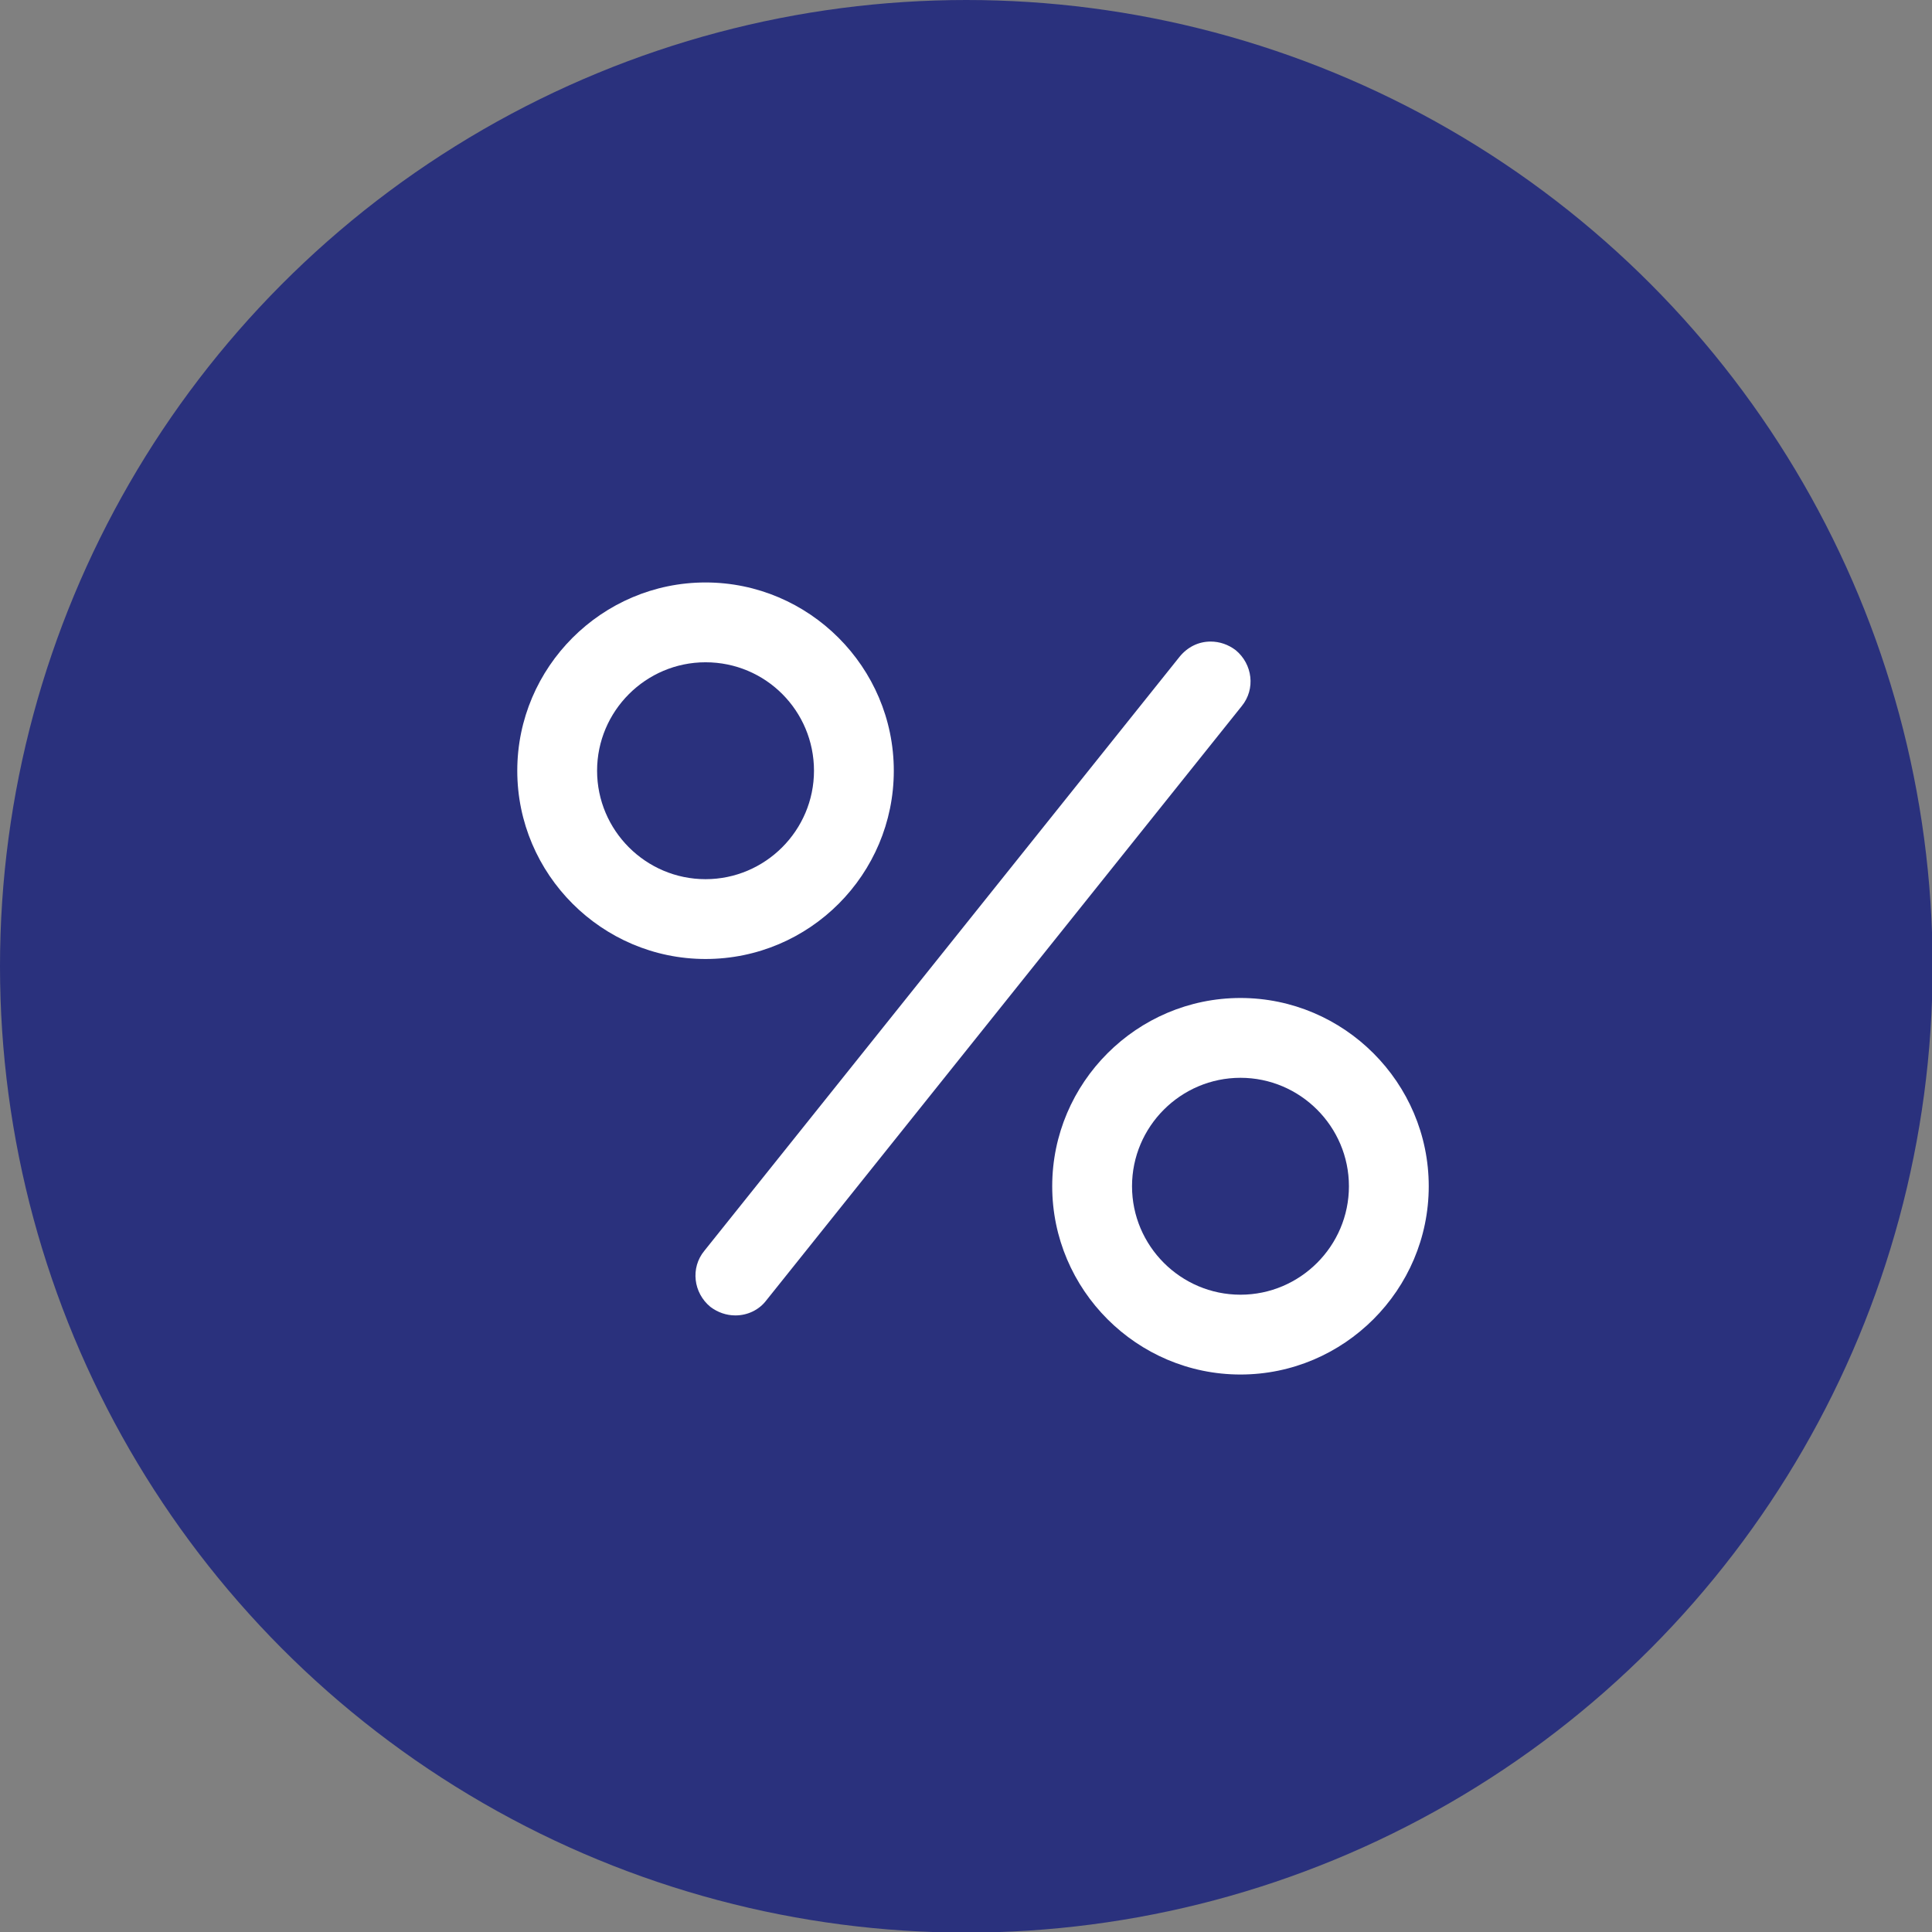
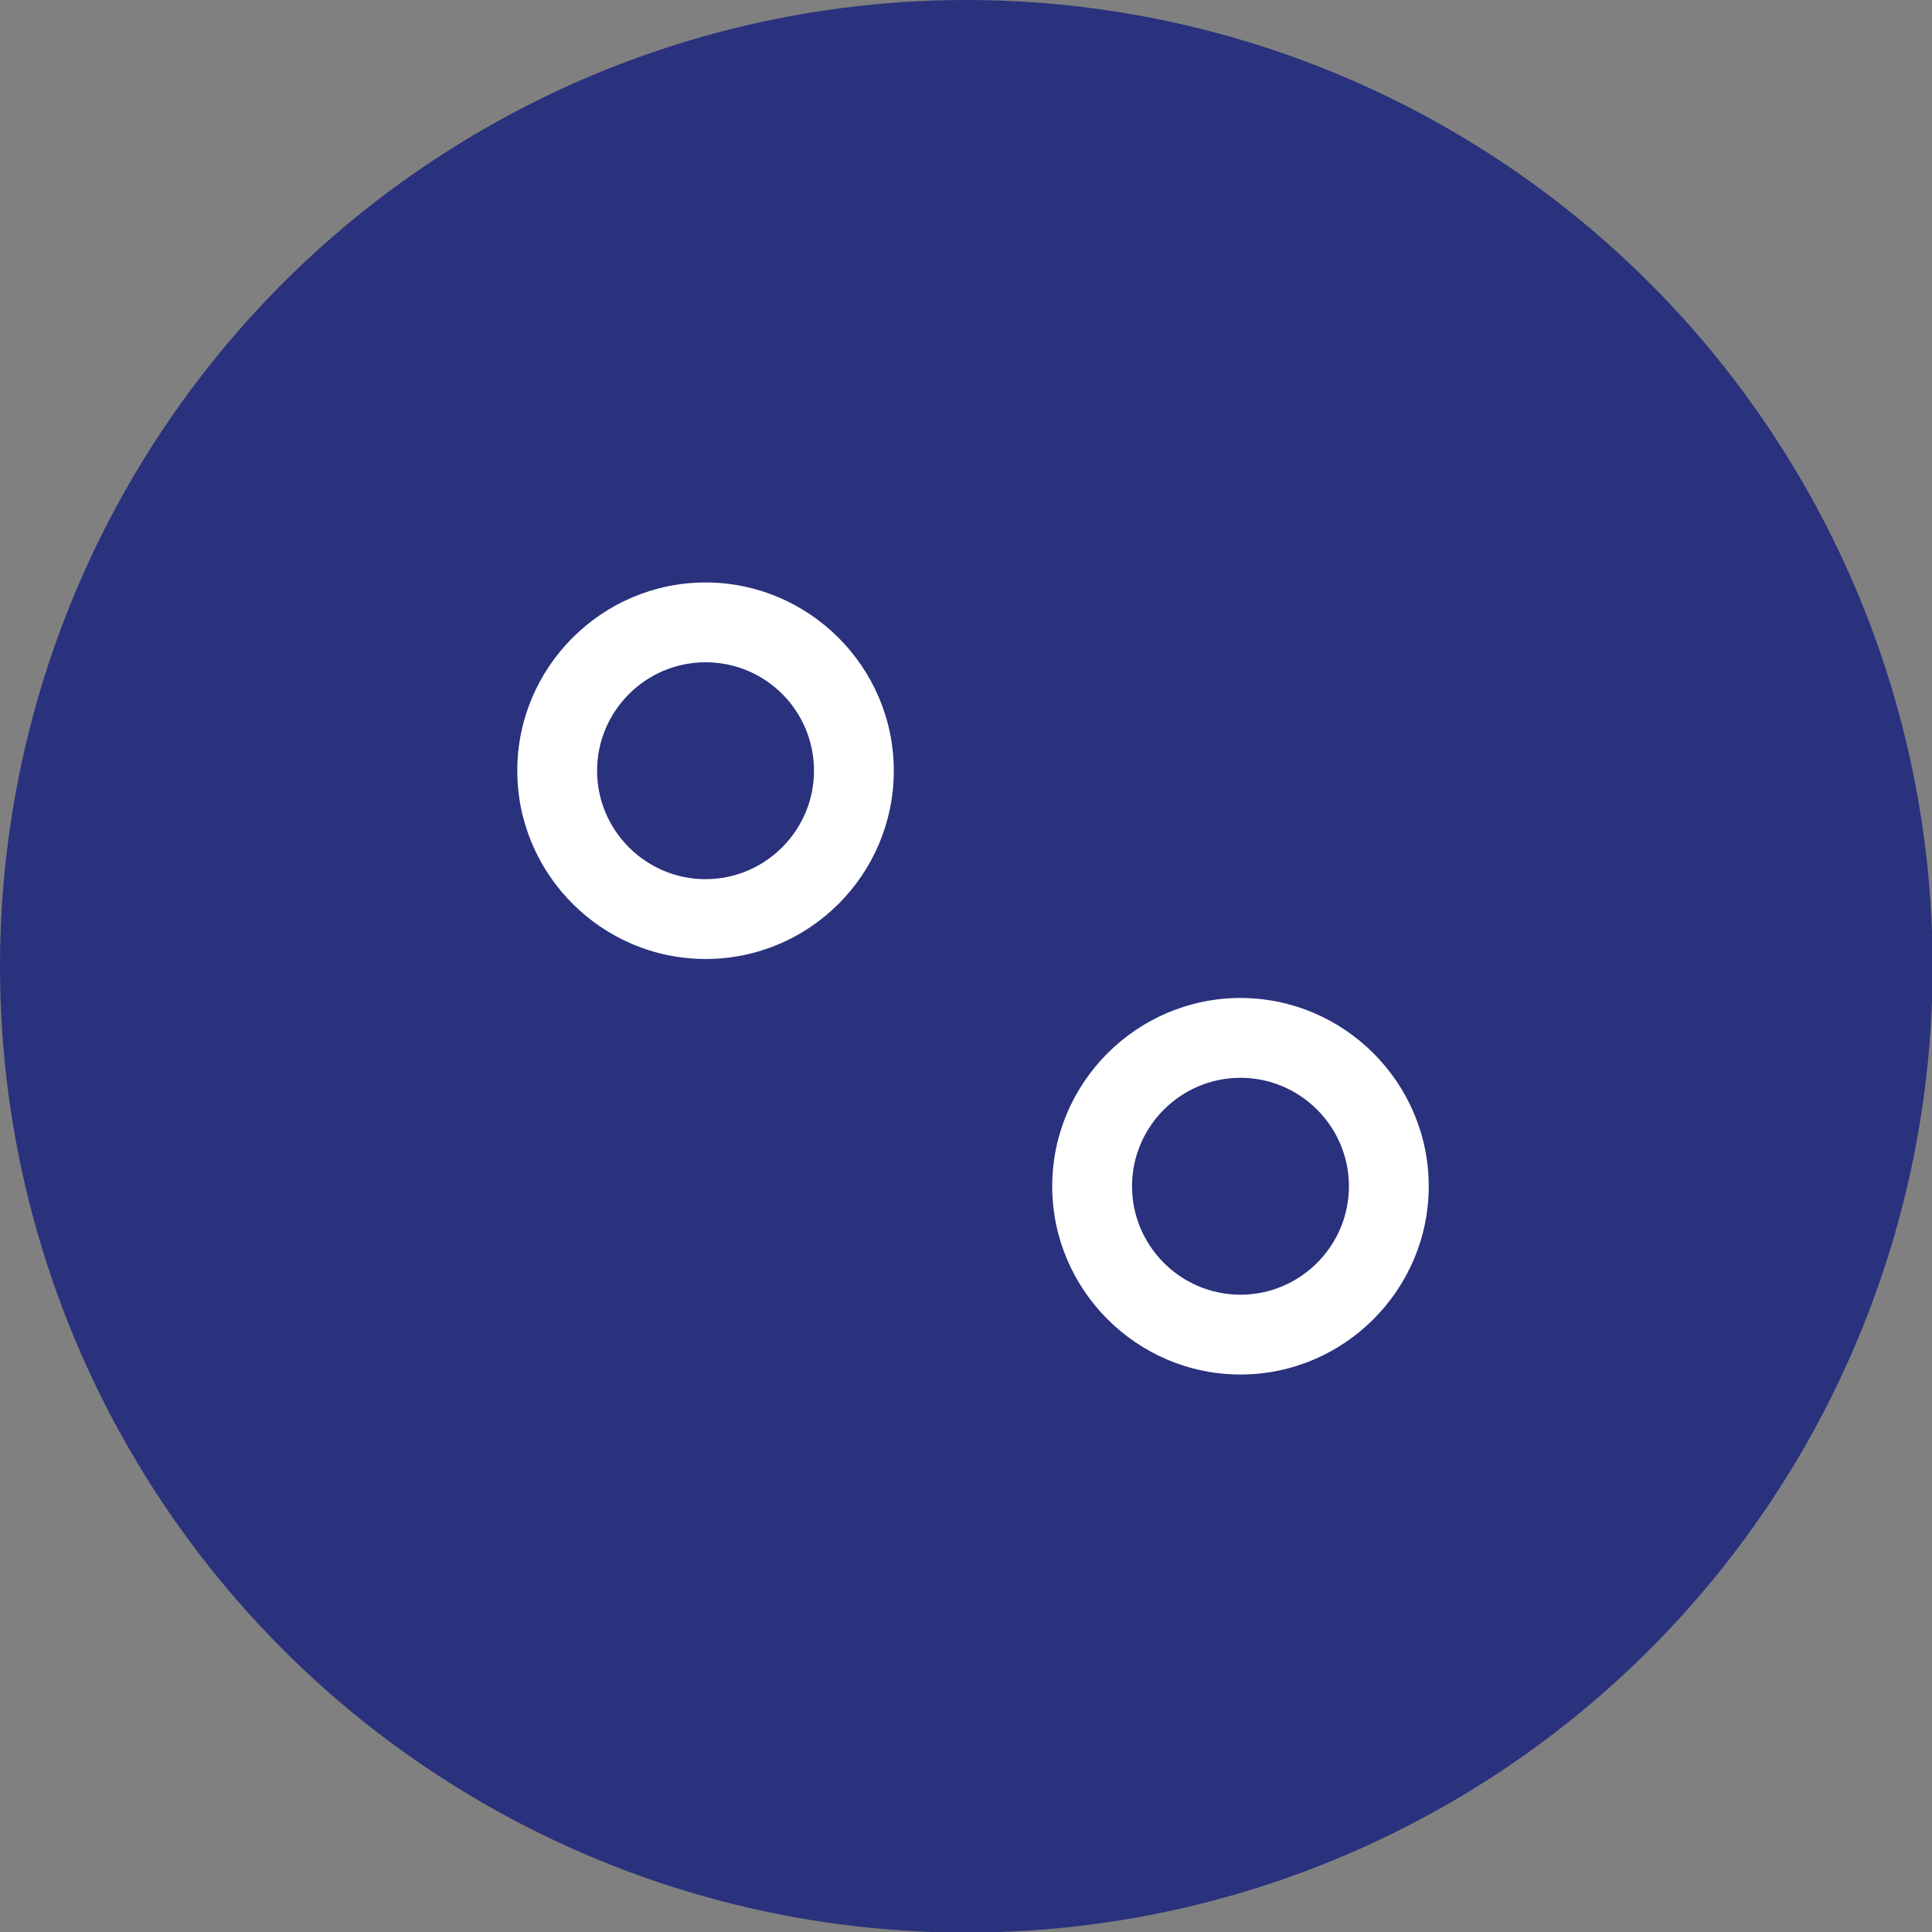
<svg xmlns="http://www.w3.org/2000/svg" version="1.1" id="Layer_1" x="0px" y="0px" viewBox="0 0 317.1 317.1" style="enable-background:new 0 0 317.1 317.1;" xml:space="preserve">
  <rect x="0" y="0" width="317.1" height="317.1" fill="#808080" stroke="none" />
  <style type="text/css">
	.st0{fill:#2A317D;}
	.st1{fill:#FFFFFF;}
</style>
  <circle class="st0" cx="158.6" cy="158.6" r="158.6" />
-   <path class="st1" d="M120.7,215.9c-1.5,0-2.9-0.5-4.1-1.4c-2.8-2.3-3.3-6.4-1-9.2l78-97.5c1.3-1.6,3.1-2.5,5.1-2.5  c1.5,0,2.9,0.5,4.1,1.4c2.8,2.3,3.3,6.4,1,9.2l-78,97.5C124.6,215,122.7,215.9,120.7,215.9z" />
  <path class="st1" d="M115.8,157.4c-17,0-30.9-13.9-30.9-30.9s13.9-30.9,30.9-30.9c17,0,30.9,13.9,30.9,30.9S132.9,157.4,115.8,157.4  z M115.8,108.7c-9.8,0-17.8,8-17.8,17.8s8,17.8,17.8,17.8c9.8,0,17.8-8,17.8-17.8S125.7,108.7,115.8,108.7z" />
  <path class="st1" d="M203.6,225.6c-17,0-30.9-13.9-30.9-30.9s13.9-30.9,30.9-30.9c17,0,30.9,13.9,30.9,30.9S220.6,225.6,203.6,225.6  z M203.6,176.9c-9.8,0-17.8,8-17.8,17.8c0,9.8,8,17.8,17.8,17.8c9.8,0,17.8-8,17.8-17.8C221.4,184.9,213.4,176.9,203.6,176.9z" />
</svg>